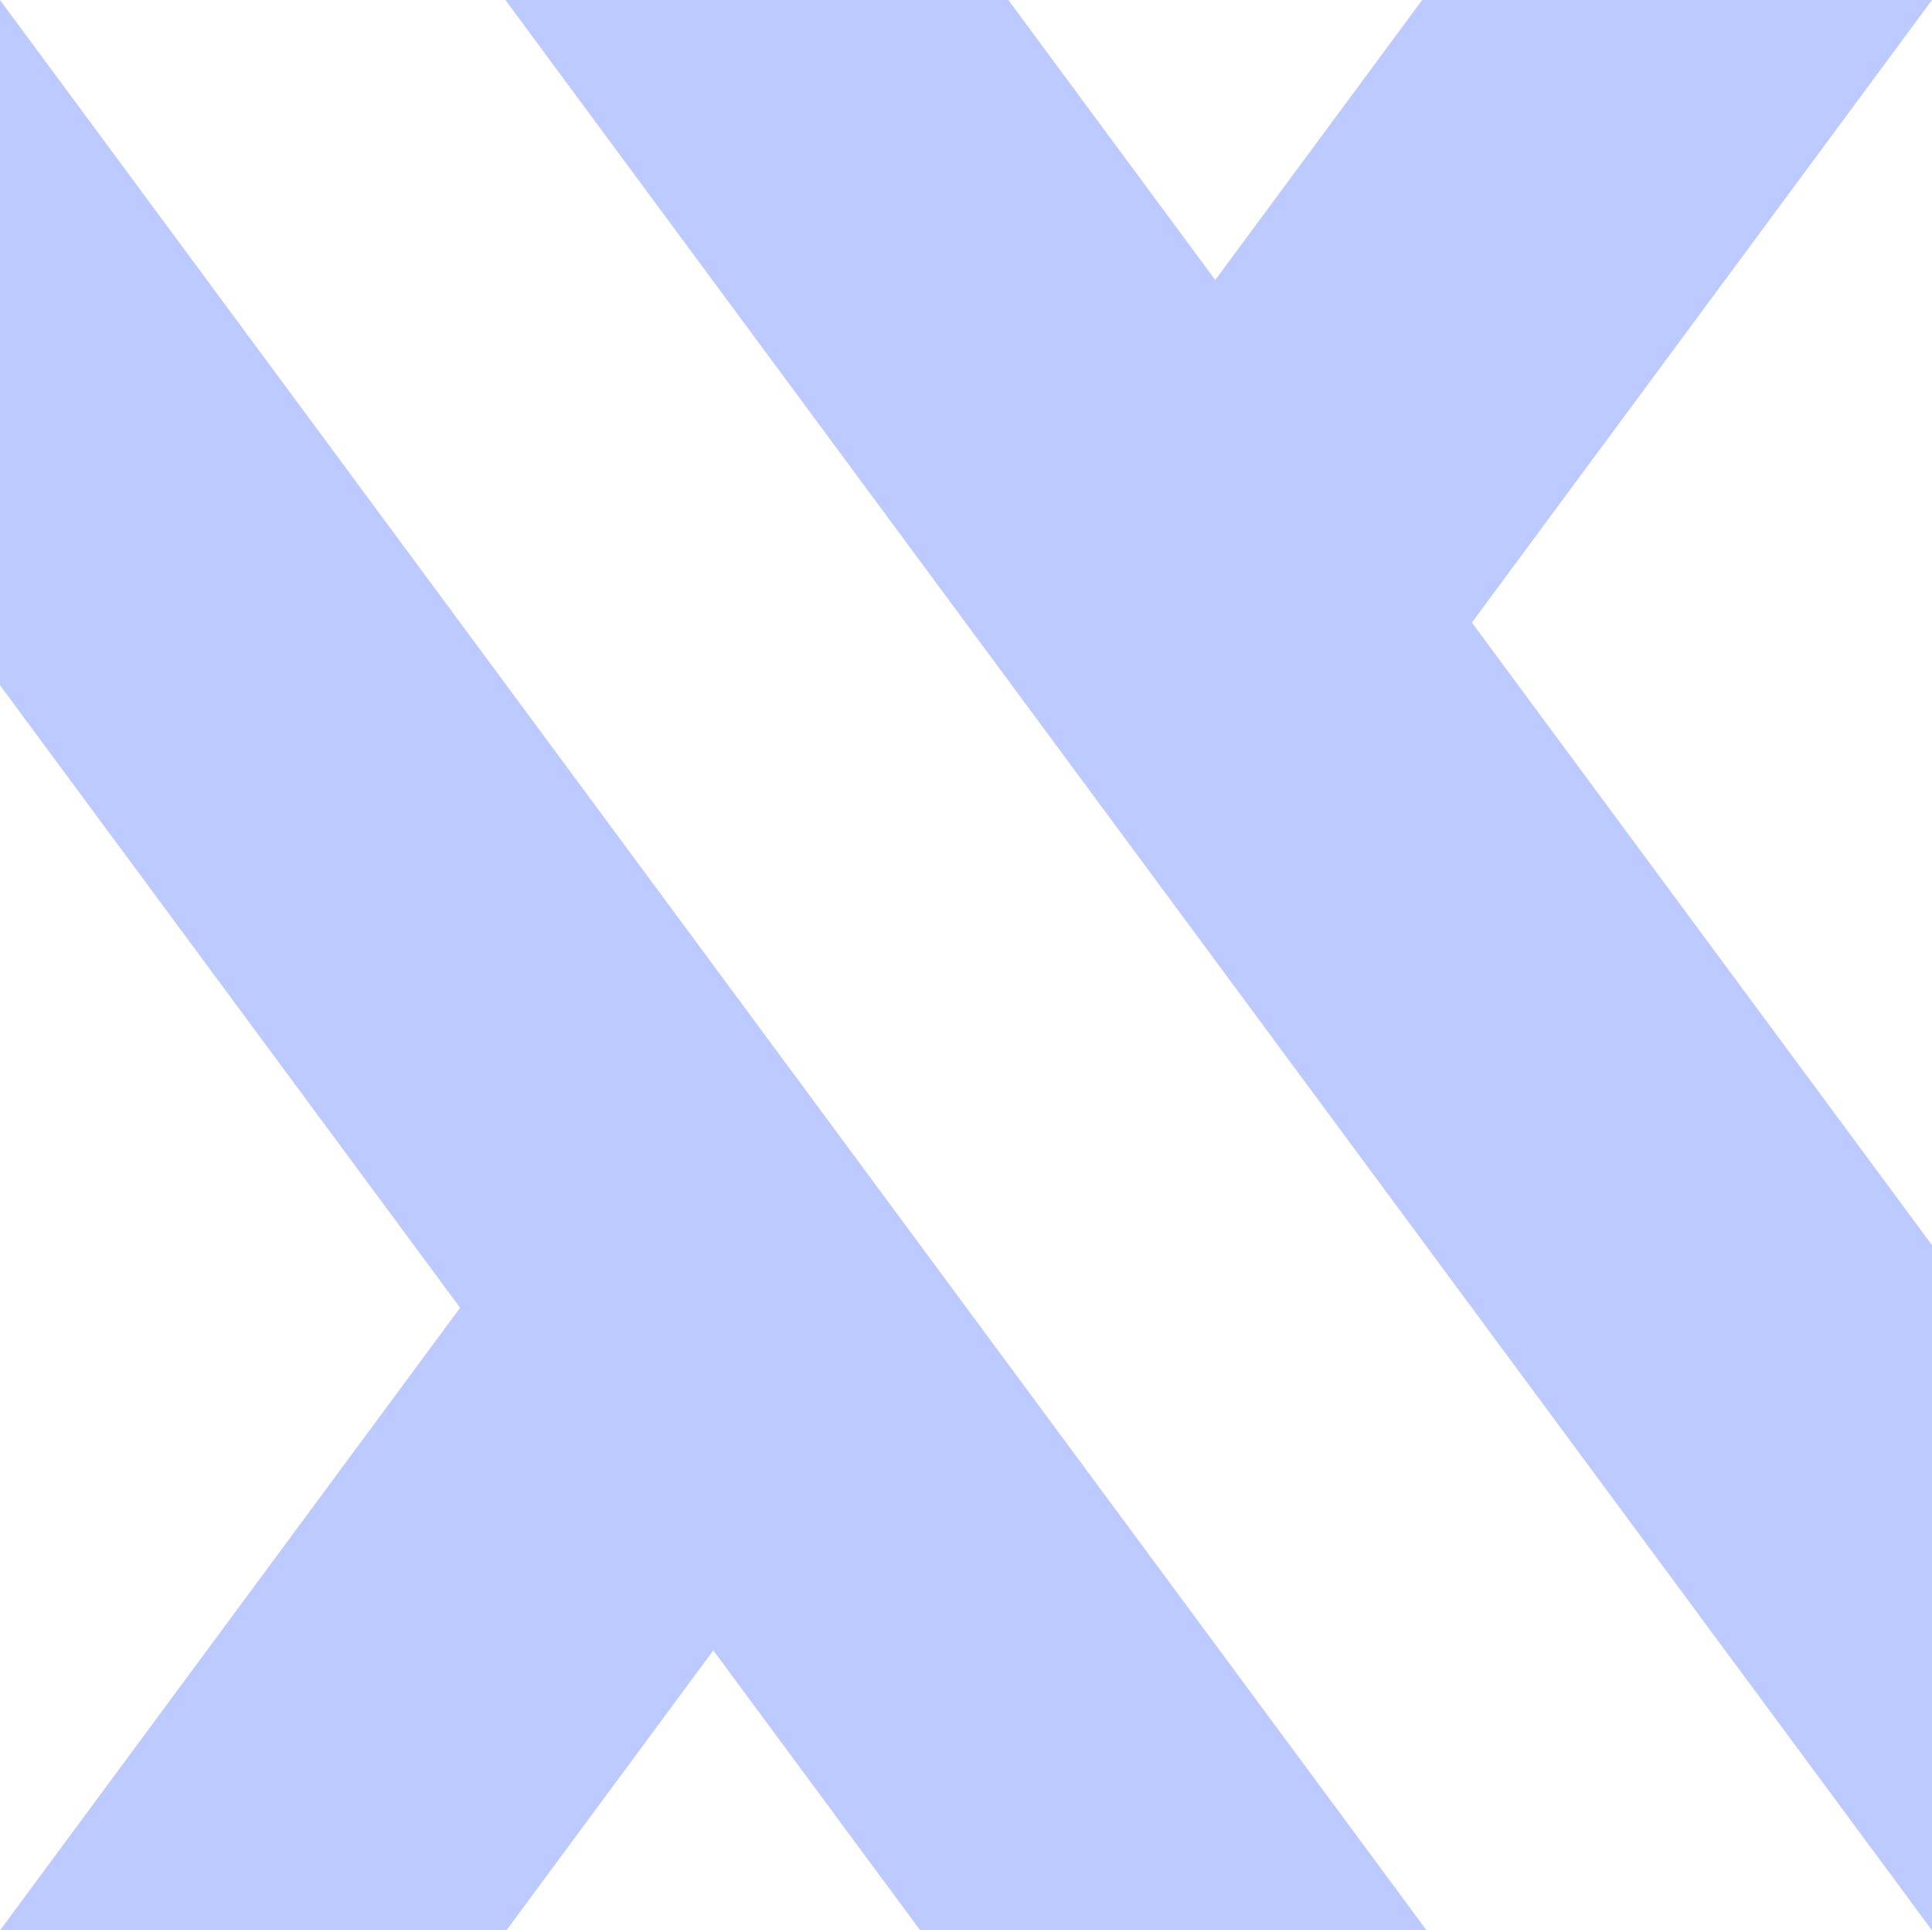
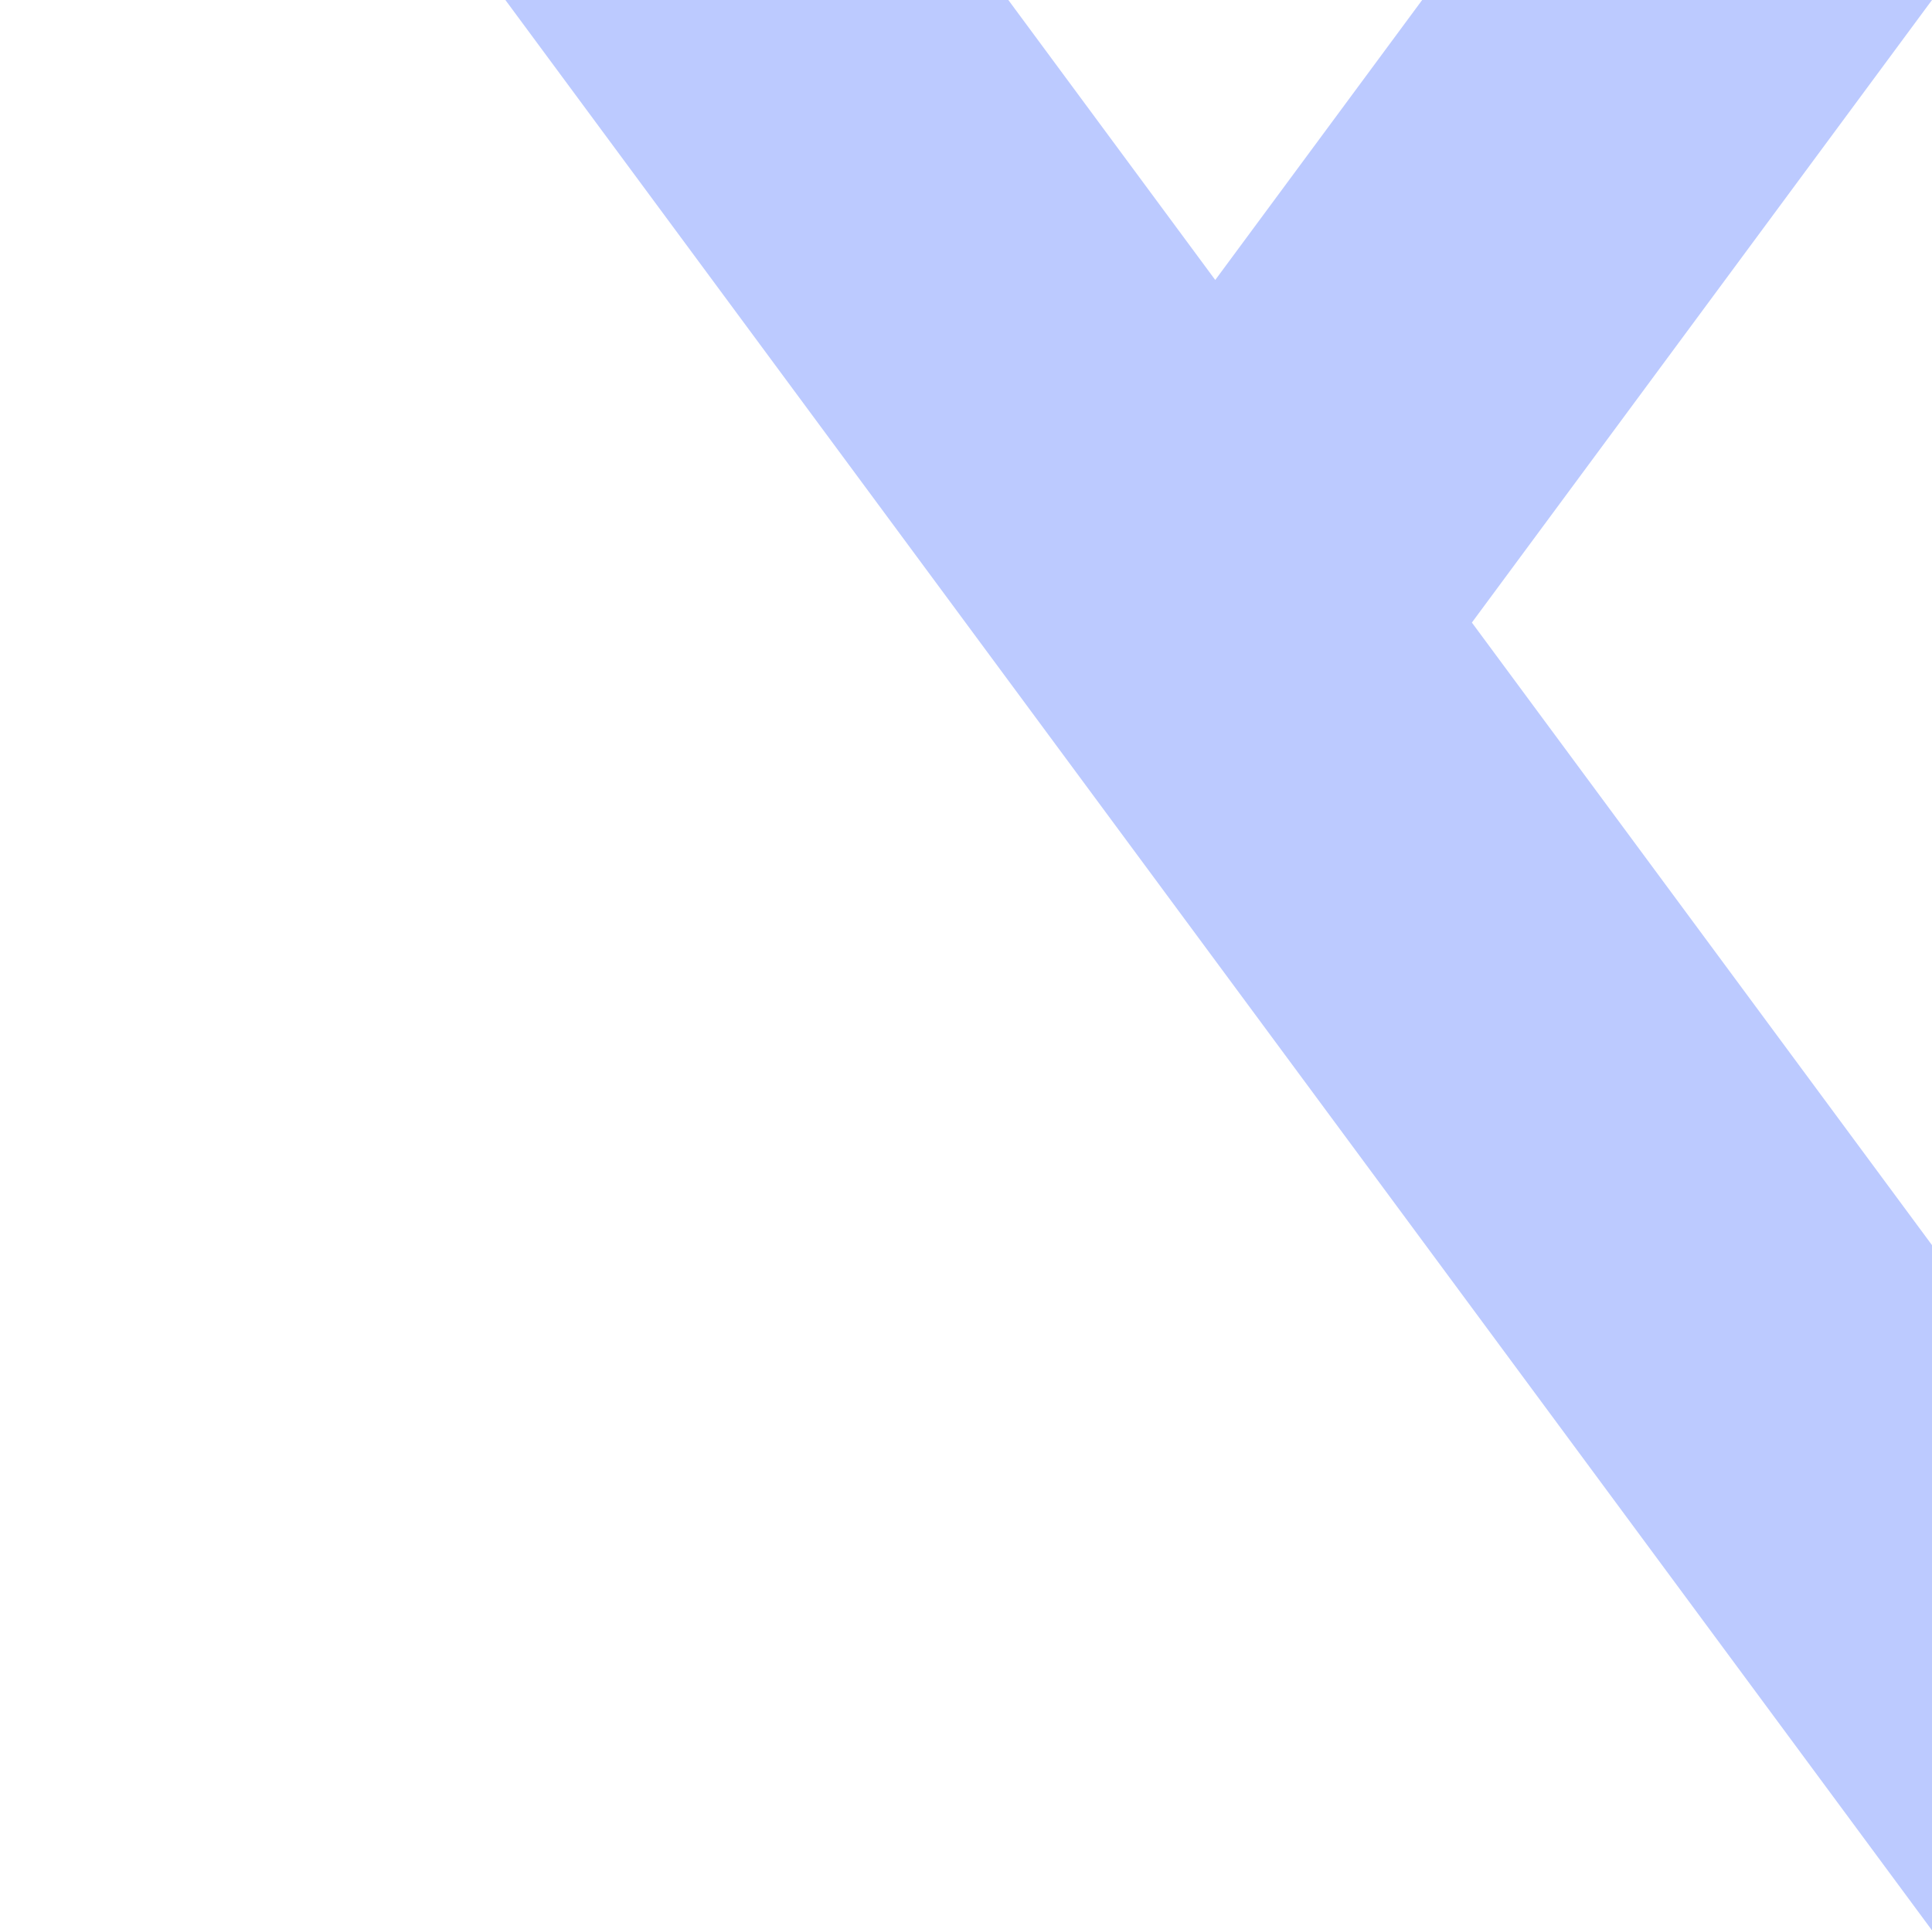
<svg xmlns="http://www.w3.org/2000/svg" id="Layer_1" data-name="Layer 1" viewBox="0 0 1280 1278.7">
  <defs>
    <style>
            .cls-1 {
                fill: #bccaff;
            }
        </style>
  </defs>
  <polygon class="cls-1" points="1280 0 942.22 0 805.13 185.46 668.05 0 334.83 0 1280 1278.7 1280 824.8 975.16 412.4 1280 0" />
-   <polygon class="cls-1" points="0 453.89 304.83 866.29 0 1278.7 335.5 1278.7 472.59 1093.24 609.67 1278.7 945.17 1278.7 0 0 0 453.89" />
</svg>